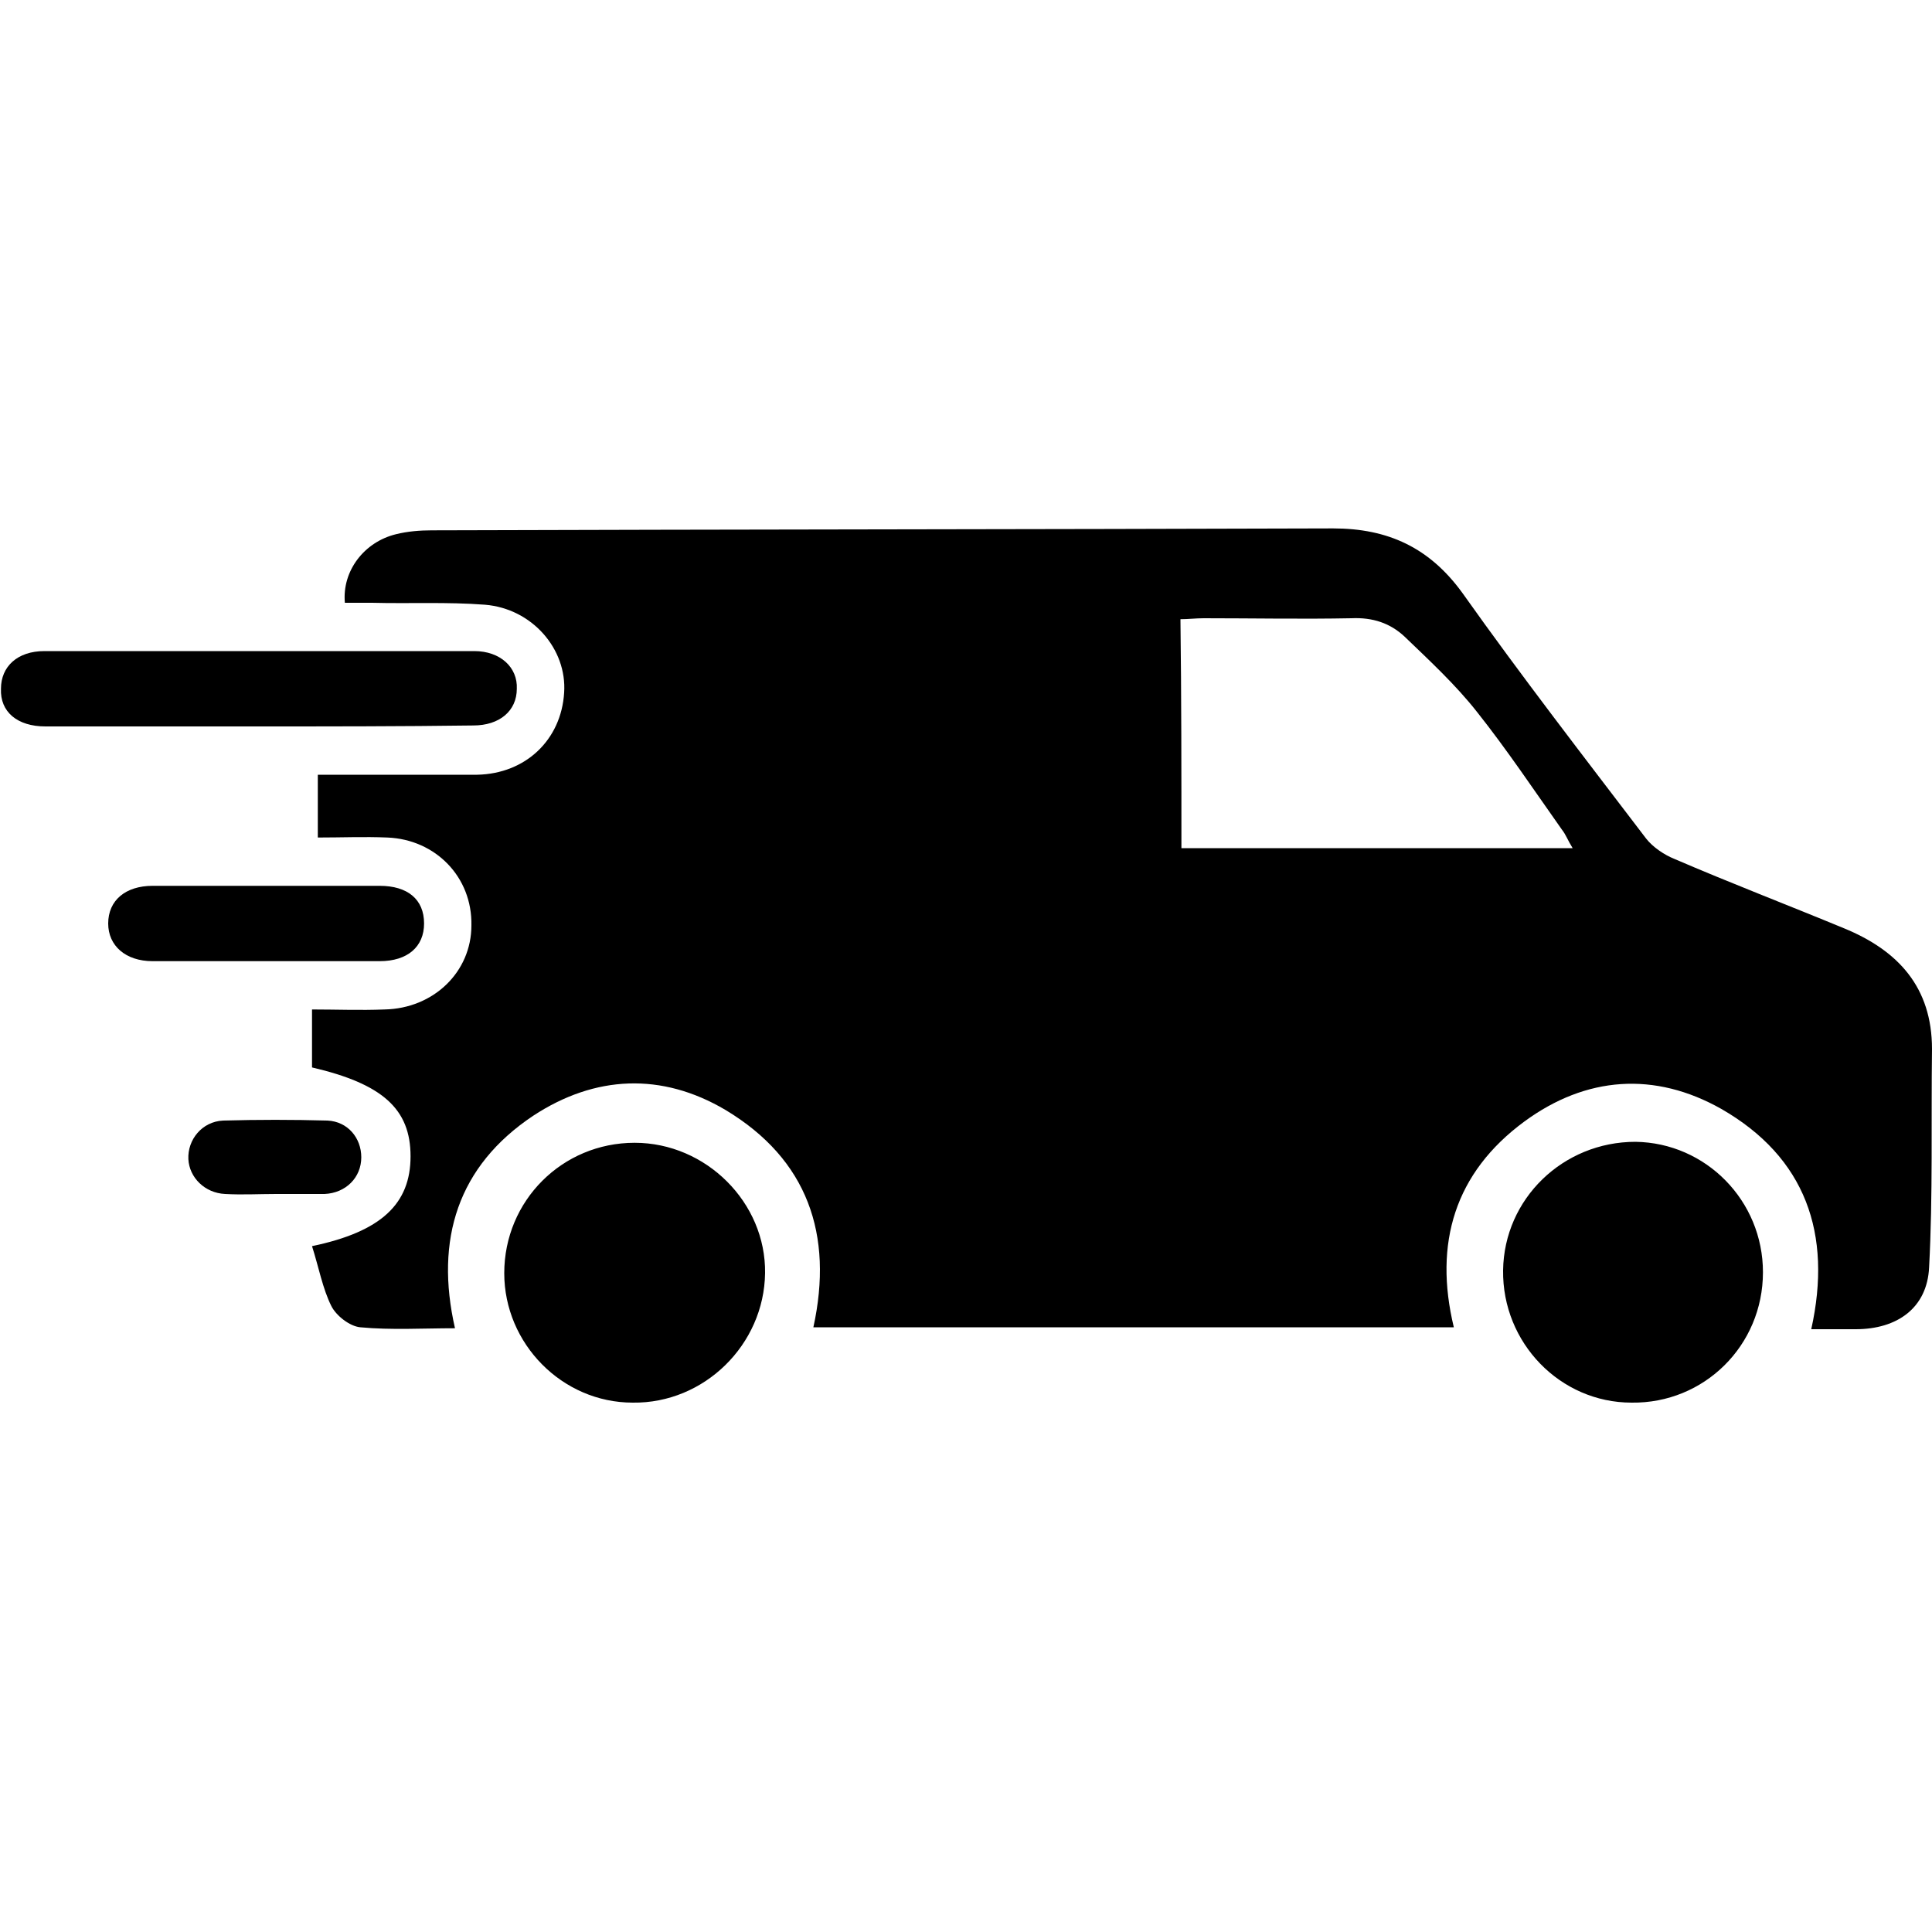
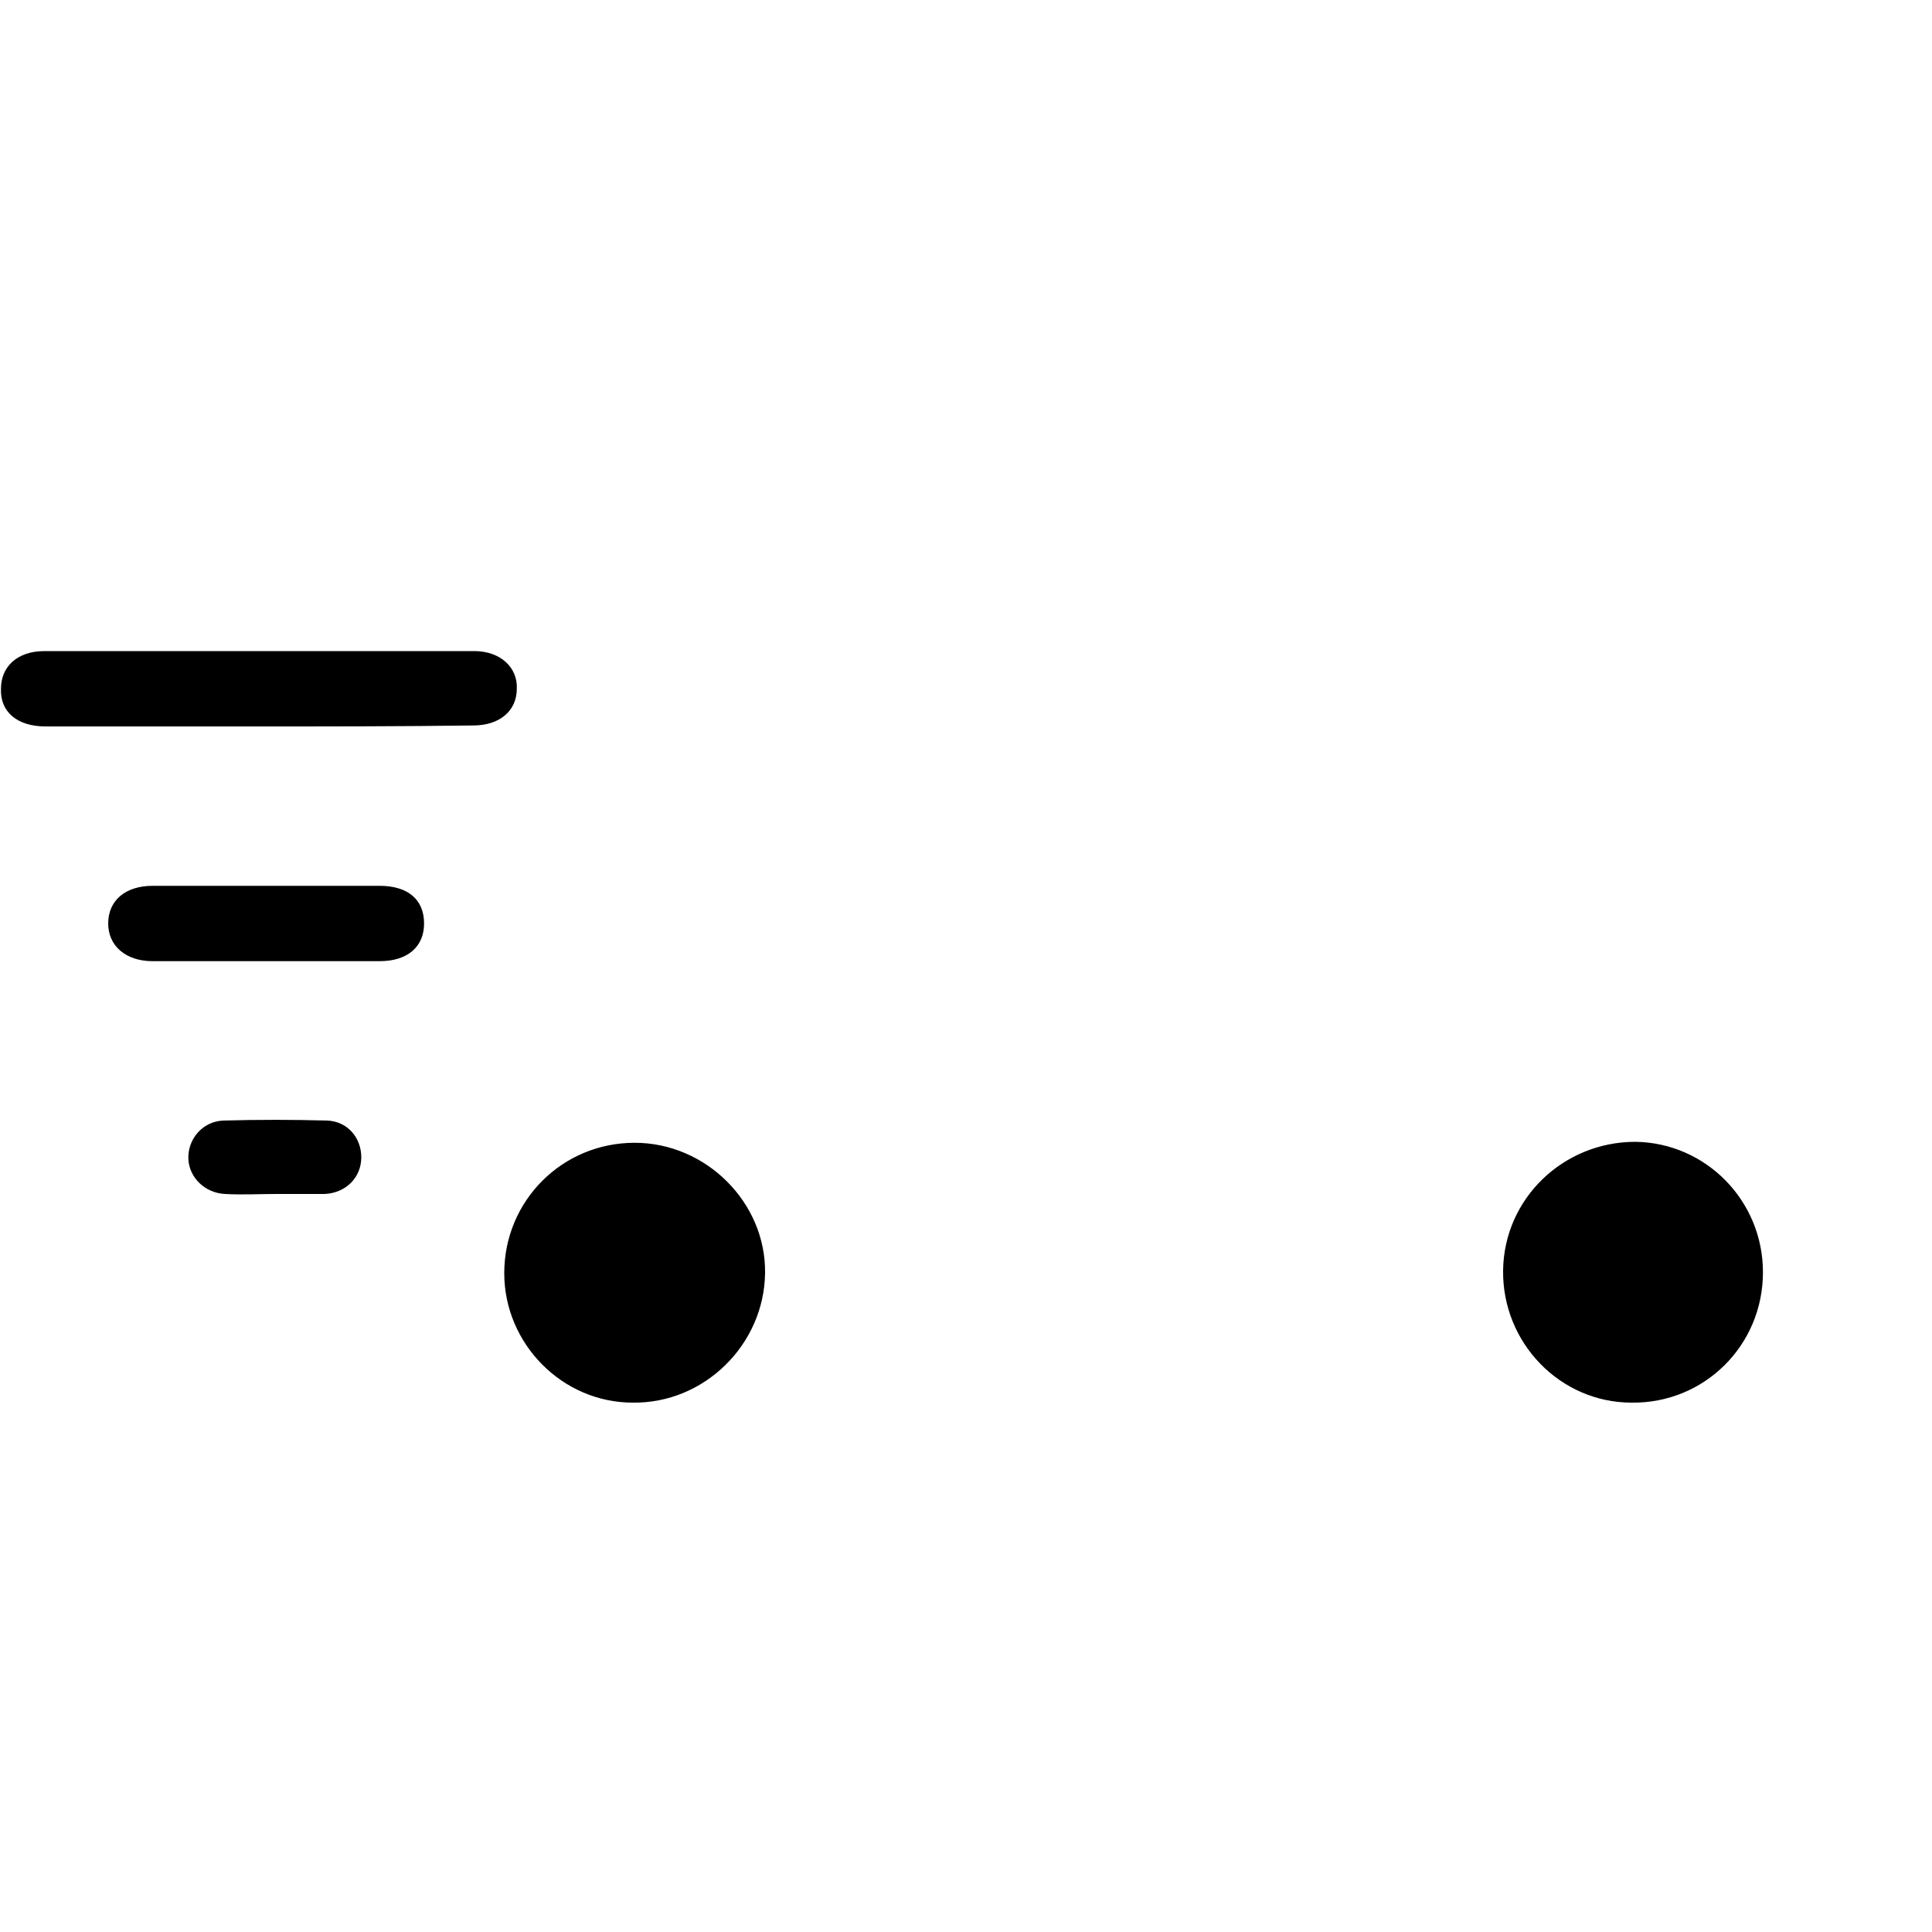
<svg xmlns="http://www.w3.org/2000/svg" id="Layer_1" width="200" height="200" viewBox="0 0 200 200">
  <style>
	.st0{fill-rule:evenodd;clip-rule:evenodd;}
</style>
-   <path class="st0" d="M32.3 129c7.2-1.5 10.2-4.4 10.2-9.3s-2.9-7.5-10.2-9.2v-6c2.5 0 5 .1 7.5 0 5.1-.1 9-3.9 9-8.7.1-5-3.7-8.9-8.7-9.1-2.4-.1-4.7 0-7.2 0v-6.5h16.5c5-.1 8.7-3.6 9-8.5.3-4.5-3.3-8.7-8.2-9.1-3.9-.3-7.8-.1-11.7-.2h-2.8c-.3-3.3 2-6.3 5.3-7.1 1.2-.3 2.5-.4 3.7-.4 31.1-.1 62.2-.1 93.3-.2 5.7 0 10 2 13.4 6.7 6.1 8.6 12.6 17 19 25.4.7.9 1.9 1.7 2.9 2.1 5.8 2.5 11.8 4.8 17.6 7.2 5.6 2.3 9.1 6.1 9.1 12.5-.1 7.5.1 15.1-.3 22.6-.2 4.2-3.3 6.4-7.6 6.4h-4.6c2.2-9.9-.6-17.8-9.3-22.8-6.9-3.9-14-3.4-20.4 1.3-7.2 5.3-9.4 12.6-7.3 21.3H84.2c2.1-9.6-.6-17.4-9.1-22.5-6.6-3.9-13.5-3.6-19.9.6-7.8 5.2-10.2 12.8-8.1 22-3.3 0-6.6.2-9.8-.1-1.1-.1-2.5-1.2-3-2.2-.9-1.8-1.3-4-2-6.2zm90-41.2h40.5c-.5-.8-.7-1.4-1.1-1.9-2.9-4.1-5.7-8.3-8.8-12.2-2.2-2.8-4.9-5.3-7.5-7.8-1.5-1.4-3.3-2-5.5-1.9-5.1.1-10.2 0-15.3 0-.8 0-1.6.1-2.4.1.1 8 .1 15.8.1 23.7z" />
  <path class="st0" d="M168.9 145.2c-7.4 0-13.4-6.2-13.3-13.7.1-7.4 6.2-13.3 13.7-13.3 7.3.1 13.2 6.1 13.2 13.5 0 7.6-6.1 13.6-13.6 13.5zM65.5 145.2c-7.3 0-13.3-6.1-13.3-13.4 0-7.5 6-13.5 13.5-13.5 7.4 0 13.6 6.2 13.5 13.5-.1 7.4-6.3 13.5-13.7 13.4zM26.6 75.2H4.7c-2.9 0-4.7-1.5-4.6-3.9 0-2.3 1.7-3.9 4.5-3.9h44.5c2.7 0 4.5 1.7 4.4 3.9 0 2.3-1.8 3.8-4.5 3.8-7.5.1-15 .1-22.4.1zM27.5 99.5H15.8c-2.8 0-4.6-1.6-4.6-3.9 0-2.4 1.8-3.9 4.6-3.9h23.5c2.9 0 4.6 1.4 4.6 3.9 0 2.4-1.7 3.9-4.6 3.9H27.5zM28.6 123.6c-1.8 0-3.5.1-5.3 0-2.1-.1-3.7-1.7-3.8-3.6-.1-2 1.4-3.9 3.6-4 3.6-.1 7.2-.1 10.8 0 2.1.1 3.5 1.8 3.5 3.8 0 2.1-1.6 3.7-3.8 3.8h-5z" />
</svg>